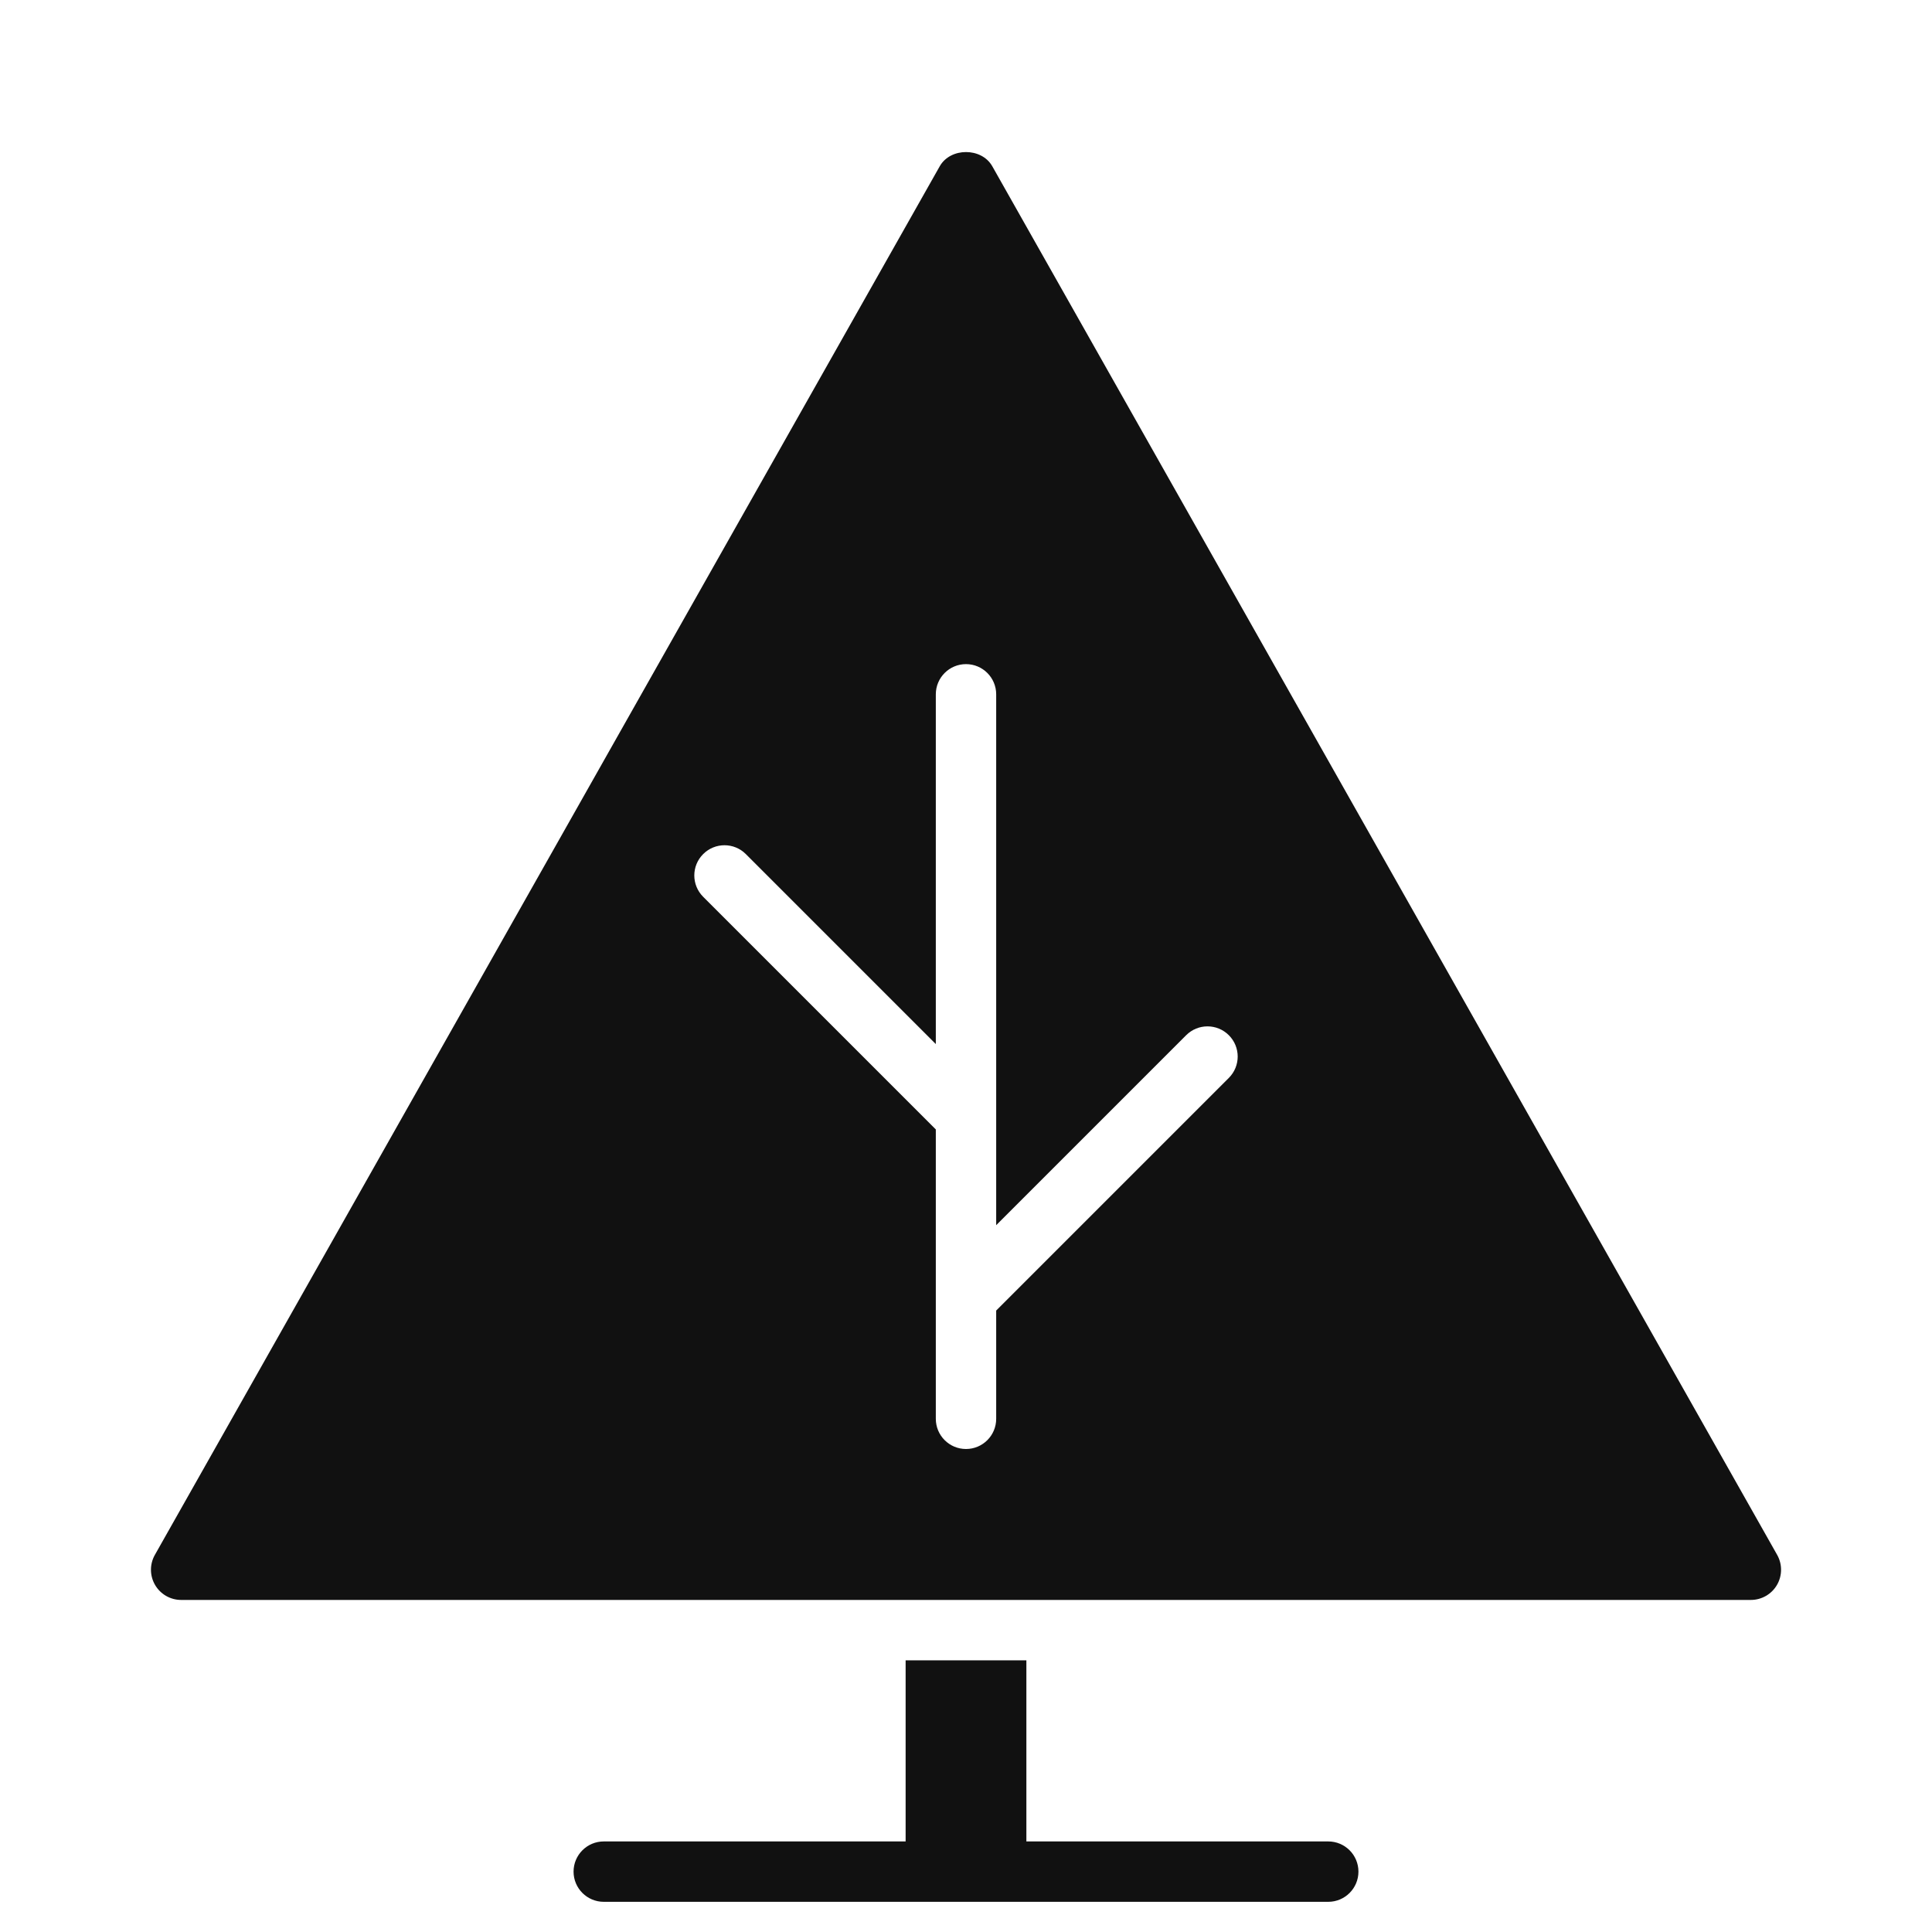
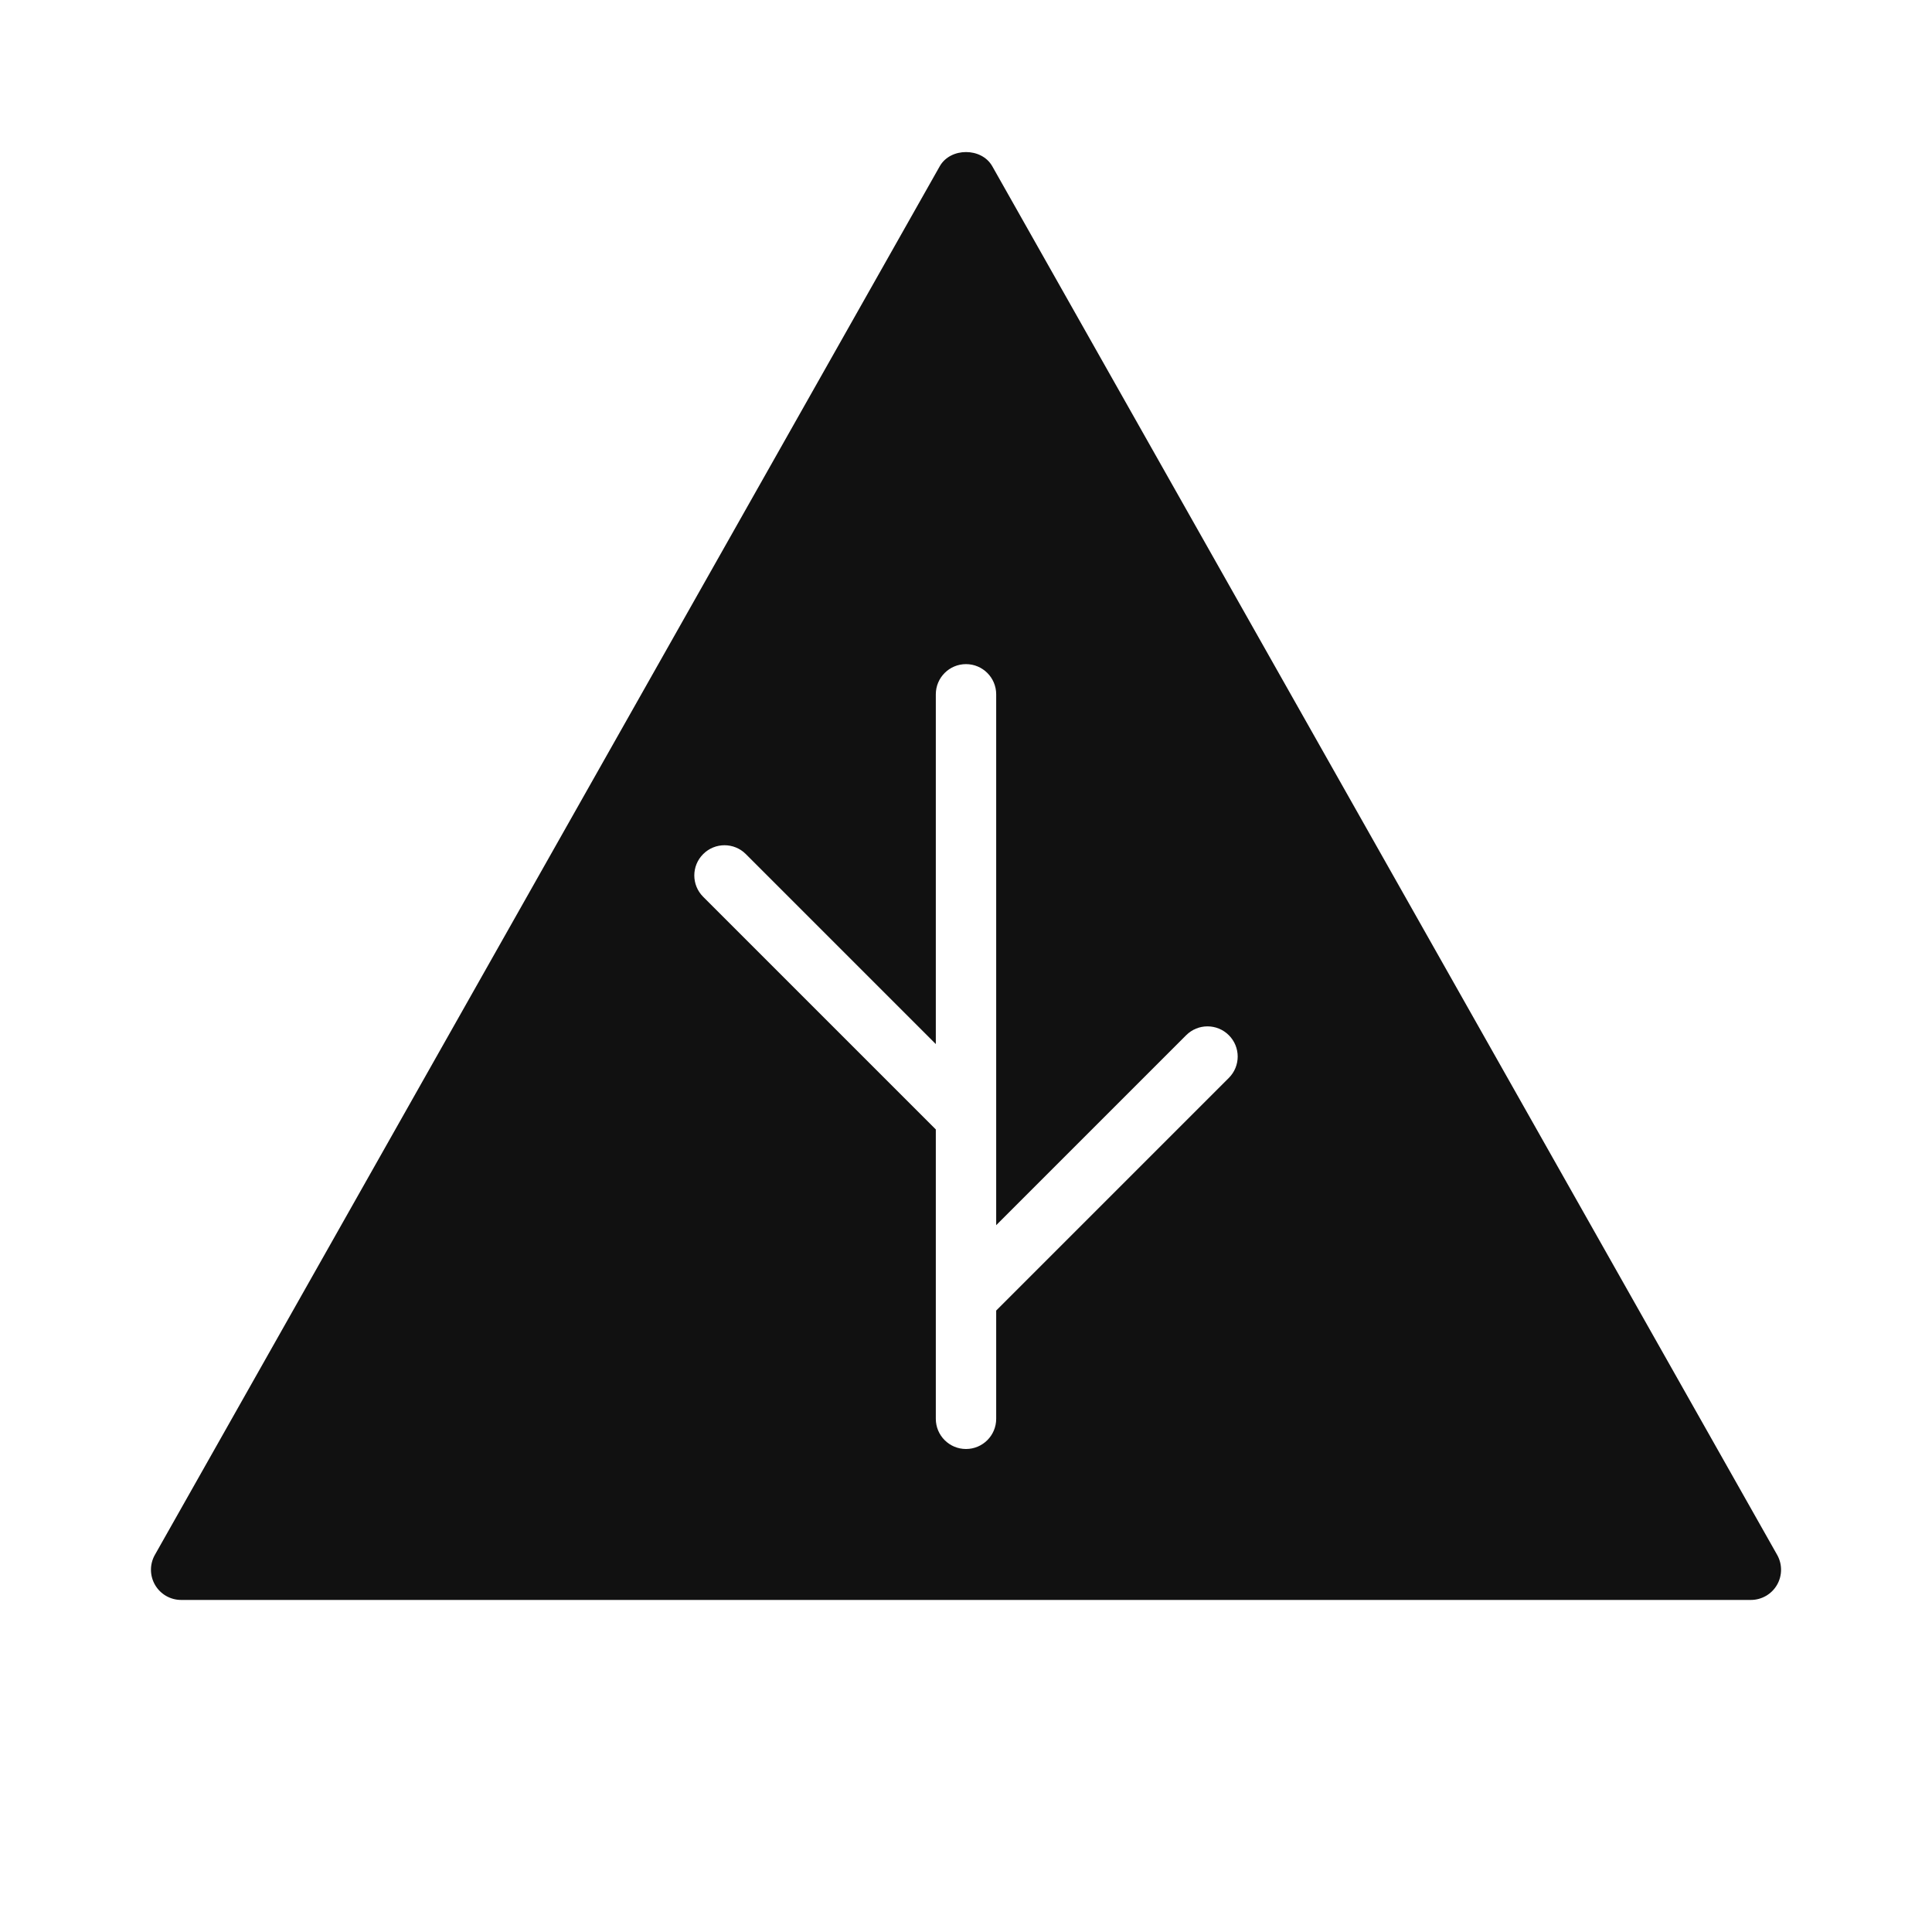
<svg xmlns="http://www.w3.org/2000/svg" viewBox="0 0 64 64" width="64" height="64">
  <g class="nc-icon-wrapper" stroke="none" fill="#111111">
-     <path data-color="color-2" d="M44,61H34v-6h-4v6H20c-0.552,0-1,0.448-1,1s0.448,1,1,1h24c0.552,0,1-0.448,1-1 S44.552,61,44,61z" />
    <path fill="#111111" d="M58.871,51.508l-26-46c-0.354-0.628-1.387-0.628-1.741,0l-26,46 c-0.175,0.31-0.172,0.689,0.007,0.996S5.645,53,6,53h52c0.355,0,0.685-0.189,0.864-0.496 S59.045,51.817,58.871,51.508z M40.707,35.707L33,43.414V47c0,0.552-0.448,1-1,1s-1-0.448-1-1v-9.586 l-7.707-7.707c-0.391-0.391-0.391-1.023,0-1.414s1.023-0.391,1.414,0L31,34.586V23c0-0.552,0.448-1,1-1 s1,0.448,1,1v17.586l6.293-6.293c0.391-0.391,1.023-0.391,1.414,0S41.098,35.316,40.707,35.707z" />
  </g>
</svg>